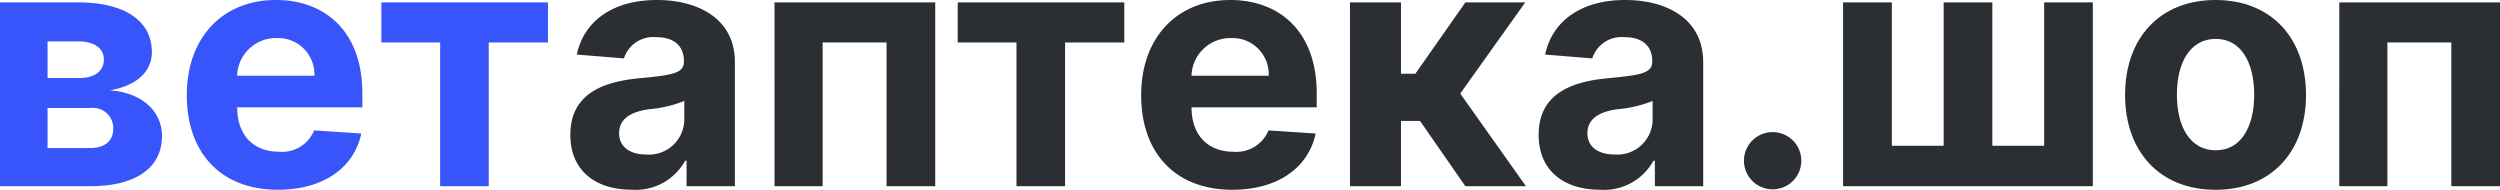
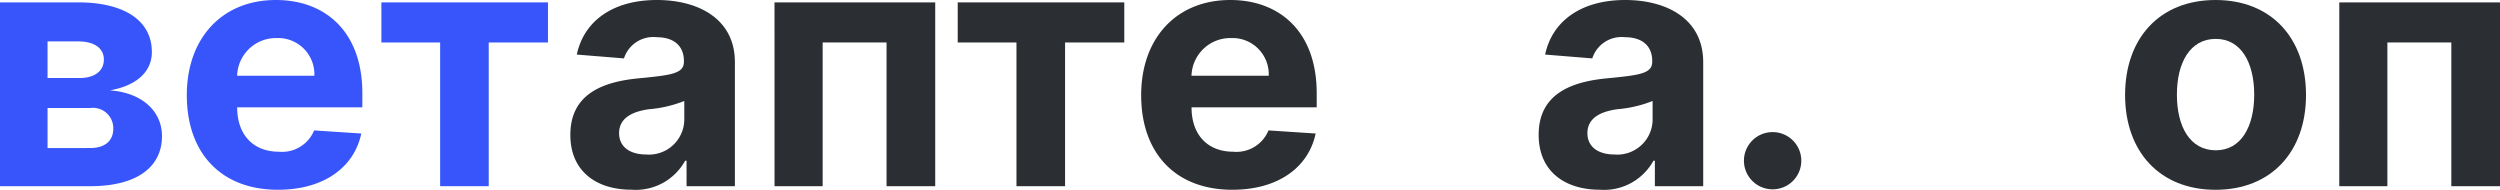
<svg xmlns="http://www.w3.org/2000/svg" width="225.986" height="17.156" viewBox="0 0 225.986 17.156">
  <g id="logo2" transform="translate(0 0)" style="isolation: isolate">
    <g id="Сгруппировать_644" data-name="Сгруппировать 644" style="isolation: isolate">
      <path id="Контур_698" data-name="Контур 698" d="M585.491,277.233h7.085c4.1,0,6.642,1.612,6.642,4.489,0,1.8-1.417,3.05-3.8,3.461,2.986.216,4.716,1.947,4.716,4.132,0,2.834-2.315,4.532-6.469,4.532h-8.178Zm7.182,6.837c1.374,0,2.207-.628,2.207-1.677,0-1.017-.876-1.633-2.3-1.633h-2.791v3.31Zm1,6.328c1.277,0,2.055-.649,2.055-1.72a1.834,1.834,0,0,0-2.055-1.9h-3.883V290.4Z" transform="translate(-585.491 -277.017)" fill="#3755fa" />
      <path id="Контур_699" data-name="Контур 699" d="M638.679,285.152c0-5.128,3.169-8.6,8.059-8.6,4.392,0,7.81,2.791,7.81,8.438v1.265H643.233v.011c0,2.477,1.461,4,3.765,4a3.13,3.13,0,0,0,3.191-1.926l4.262.281c-.649,3.083-3.418,5.084-7.529,5.084C641.805,293.708,638.679,290.42,638.679,285.152ZM650.21,283.4a3.275,3.275,0,0,0-3.4-3.407,3.509,3.509,0,0,0-3.581,3.407Z" transform="translate(-621.793 -276.552)" fill="#3755fa" />
      <path id="Контур_700" data-name="Контур 700" d="M694.082,277.233H709.14v3.624h-5.355v12.991h-4.392V280.857h-5.311Z" transform="translate(-659.607 -277.017)" fill="#3755fa" />
    </g>
    <g id="Сгруппировать_645" data-name="Сгруппировать 645" transform="translate(51.556)" style="isolation: isolate">
      <path id="Контур_701" data-name="Контур 701" d="M747.884,288.743c0-3.71,2.953-4.814,6.242-5.117,2.888-.281,4.024-.422,4.024-1.492v-.065c0-1.363-.9-2.153-2.466-2.153a2.78,2.78,0,0,0-2.953,1.915l-4.262-.346c.638-3.029,3.256-4.933,7.237-4.933,3.7,0,7.053,1.666,7.053,5.625v11.207h-4.37v-2.3h-.13A5.1,5.1,0,0,1,753.4,293.7C750.231,293.7,747.884,292.031,747.884,288.743Zm10.3-1.3v-1.763a11.085,11.085,0,0,1-3.2.746c-1.623.227-2.693.865-2.693,2.163,0,1.265,1.017,1.926,2.434,1.926A3.189,3.189,0,0,0,758.182,287.445Z" transform="translate(-747.884 -276.552)" fill="#2b2f33" />
      <path id="Контур_702" data-name="Контур 702" d="M806.013,277.233h14.528v16.615h-4.4V280.857h-5.776v12.991h-4.349Z" transform="translate(-787.558 -277.017)" fill="#2b2f33" />
      <path id="Контур_703" data-name="Контур 703" d="M858.179,277.233h15.058v3.624h-5.354v12.991H863.49V280.857h-5.311Z" transform="translate(-823.163 -277.017)" fill="#2b2f33" />
      <path id="Контур_704" data-name="Контур 704" d="M910.414,285.152c0-5.128,3.169-8.6,8.059-8.6,4.392,0,7.81,2.791,7.81,8.438v1.265H914.968v.011c0,2.477,1.46,4,3.765,4a3.129,3.129,0,0,0,3.191-1.926l4.262.281c-.649,3.083-3.418,5.084-7.529,5.084C913.54,293.708,910.414,290.42,910.414,285.152Zm11.531-1.752a3.275,3.275,0,0,0-3.4-3.407,3.51,3.51,0,0,0-3.581,3.407Z" transform="translate(-858.815 -276.552)" fill="#2b2f33" />
-       <path id="Контур_705" data-name="Контур 705" d="M969.871,277.233h4.609v6.447h1.3l4.522-6.447h5.409l-5.874,8.243,5.939,8.372H980.3l-4.1-5.9h-1.72v5.9h-4.609Z" transform="translate(-899.395 -277.017)" fill="#2b2f33" />
      <path id="Контур_706" data-name="Контур 706" d="M1023.6,288.743c0-3.71,2.953-4.814,6.242-5.117,2.888-.281,4.024-.422,4.024-1.492v-.065c0-1.363-.9-2.153-2.466-2.153a2.781,2.781,0,0,0-2.953,1.915l-4.262-.346c.639-3.029,3.256-4.933,7.237-4.933,3.7,0,7.053,1.666,7.053,5.625v11.207h-4.37v-2.3h-.13a5.1,5.1,0,0,1-4.857,2.618C1025.952,293.7,1023.6,292.031,1023.6,288.743Zm10.3-1.3v-1.763a11.085,11.085,0,0,1-3.2.746c-1.623.227-2.693.865-2.693,2.163,0,1.265,1.017,1.926,2.434,1.926A3.189,3.189,0,0,0,1033.9,287.445Z" transform="translate(-936.07 -276.552)" fill="#2b2f33" />
      <path id="Контур_707" data-name="Контур 707" d="M1082.039,316.743a2.586,2.586,0,0,1,2.6-2.575,2.585,2.585,0,1,1,0,5.171A2.59,2.59,0,0,1,1082.039,316.743Z" transform="translate(-975.953 -302.226)" fill="#2b2f33" />
-       <path id="Контур_708" data-name="Контур 708" d="M1114.688,277.233v12.959h4.684V277.233h4.4v12.959h4.684V277.233h4.4v16.615h-22.576V277.233Z" transform="translate(-995.232 -277.017)" fill="#2b2f33" />
      <path id="Контур_709" data-name="Контур 709" d="M1190.562,285.141c0-5.149,3.137-8.589,8.177-8.589s8.178,3.44,8.178,8.589c0,5.116-3.137,8.567-8.178,8.567S1190.562,290.257,1190.562,285.141Zm11.672-.033c0-2.9-1.19-5.041-3.472-5.041-2.326,0-3.516,2.142-3.516,5.041s1.19,5.03,3.516,5.03C1201.044,290.139,1202.234,288.007,1202.234,285.108Z" transform="translate(-1050.022 -276.552)" fill="#2b2f33" />
      <path id="Контур_710" data-name="Контур 710" d="M1251.553,277.233h14.527v16.615h-4.4V280.857H1255.9v12.991h-4.349Z" transform="translate(-1091.65 -277.017)" fill="#2b2f33" />
    </g>
  </g>
</svg>